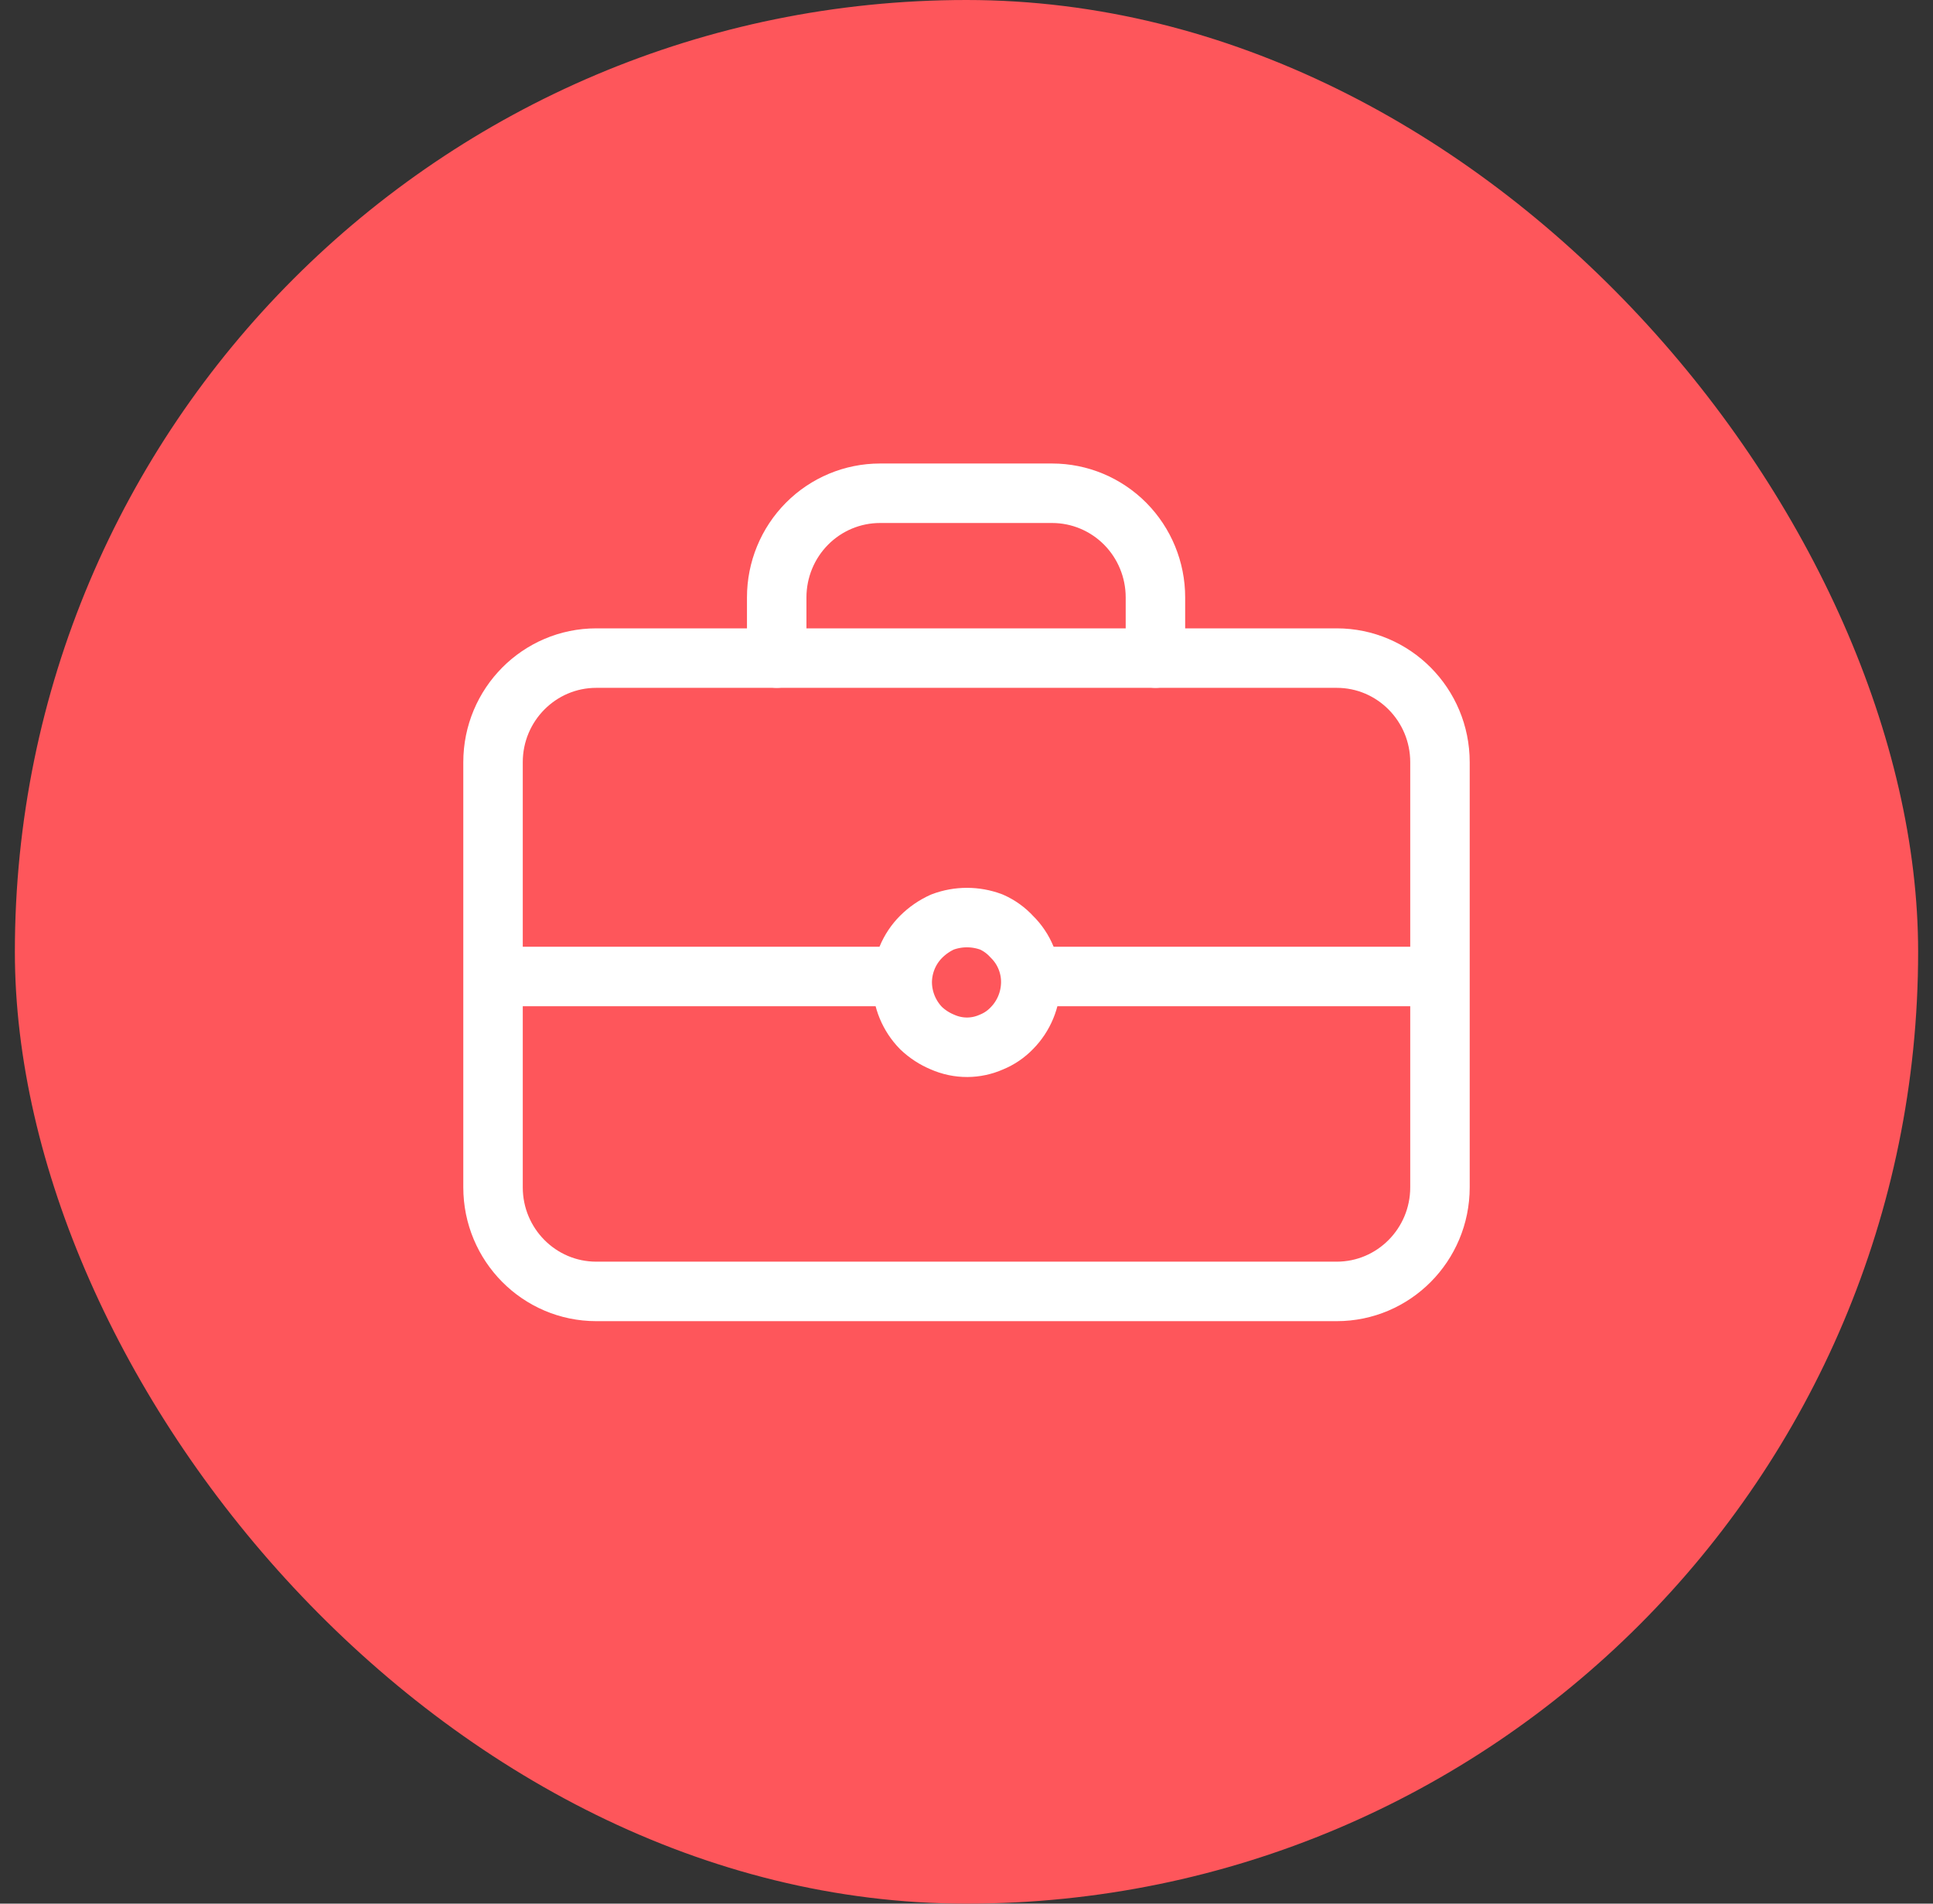
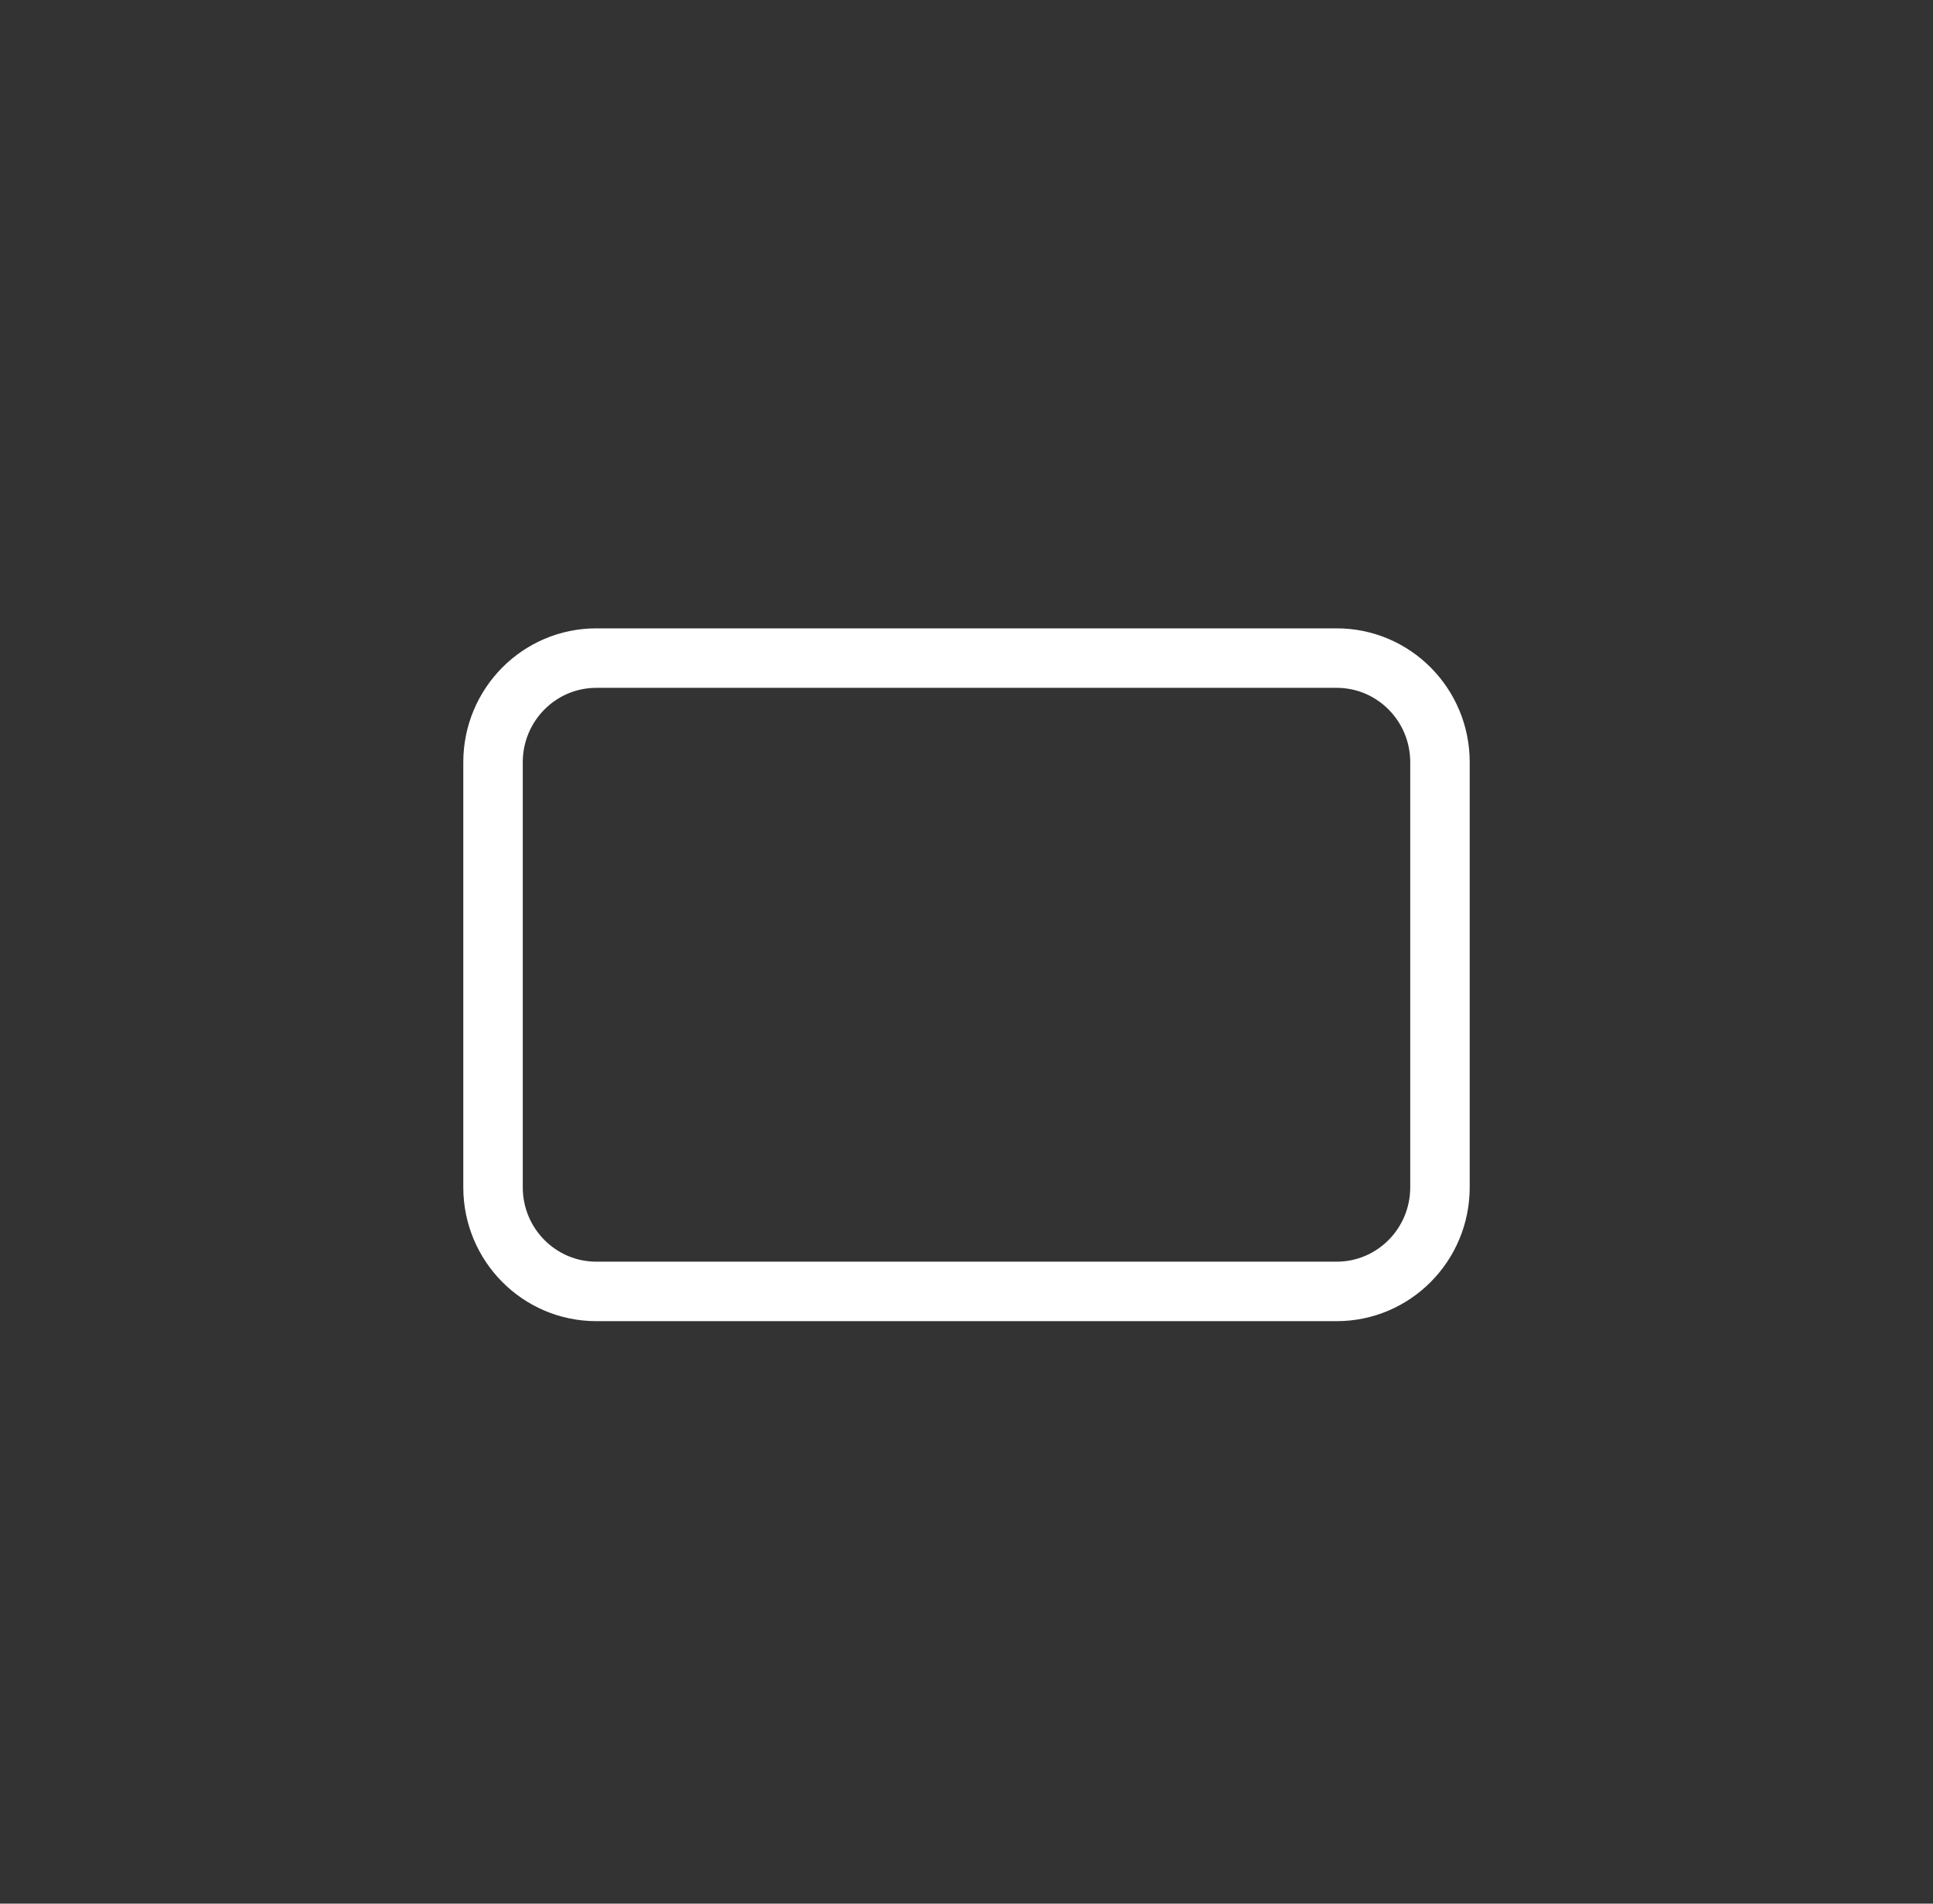
<svg xmlns="http://www.w3.org/2000/svg" width="65" height="64" viewBox="0 0 65 64" fill="none">
  <rect x="0" y="0" width="65" height="64" fill="#333333" stroke="none" />
-   <rect x="0.5" width="64" height="64" rx="32" fill="#FE565B" />
-   <path d="M31.693 35.034C31.955 35.15 32.239 35.21 32.526 35.209C32.805 35.207 33.081 35.148 33.337 35.034C33.596 34.929 33.831 34.77 34.025 34.568C34.428 34.159 34.656 33.609 34.662 33.033C34.665 32.747 34.609 32.462 34.5 32.198C34.391 31.933 34.229 31.693 34.025 31.493C33.833 31.282 33.598 31.113 33.337 30.998C32.806 30.799 32.223 30.799 31.693 30.998C31.426 31.118 31.183 31.286 30.975 31.493C30.773 31.695 30.613 31.935 30.504 32.199C30.395 32.464 30.338 32.747 30.338 33.033C30.344 33.609 30.573 34.159 30.975 34.568C31.184 34.766 31.427 34.924 31.693 35.034V35.034Z" stroke="white" stroke-width="2" stroke-linecap="round" stroke-linejoin="round" />
-   <path d="M16.672 32.829H30.176" stroke="white" stroke-width="2" stroke-linecap="round" stroke-linejoin="round" />
-   <path d="M34.934 32.829H48.248" stroke="white" stroke-width="2" stroke-linecap="round" stroke-linejoin="round" />
  <path d="M44.948 22.125H20.052C18.134 22.125 16.579 23.692 16.579 25.625V39.917C16.579 41.85 18.134 43.417 20.052 43.417H44.948C46.866 43.417 48.421 41.85 48.421 39.917V25.625C48.421 23.692 46.866 22.125 44.948 22.125Z" stroke="white" stroke-width="2" stroke-linecap="round" stroke-linejoin="round" />
-   <path d="M26.118 22.125V20.083C26.118 19.155 26.484 18.265 27.136 17.608C27.787 16.952 28.67 16.583 29.591 16.583H35.38C36.301 16.583 37.184 16.952 37.836 17.608C38.487 18.265 38.853 19.155 38.853 20.083V22.125" stroke="white" stroke-width="2" stroke-linecap="round" stroke-linejoin="round" />
</svg>